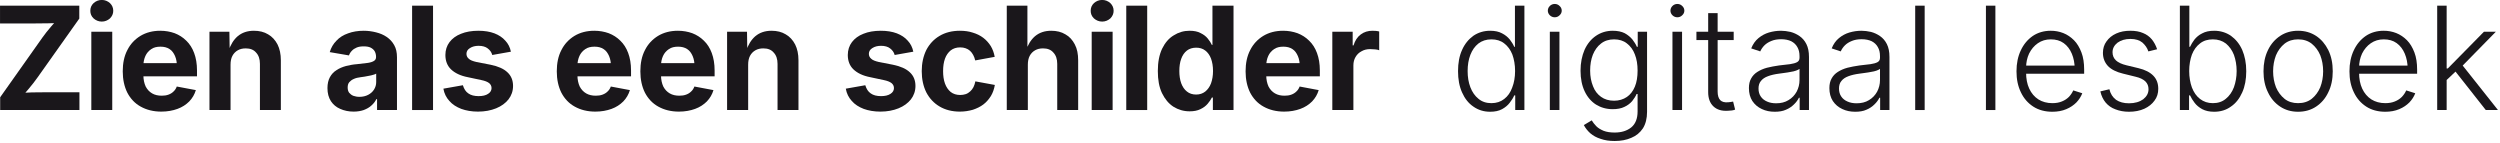
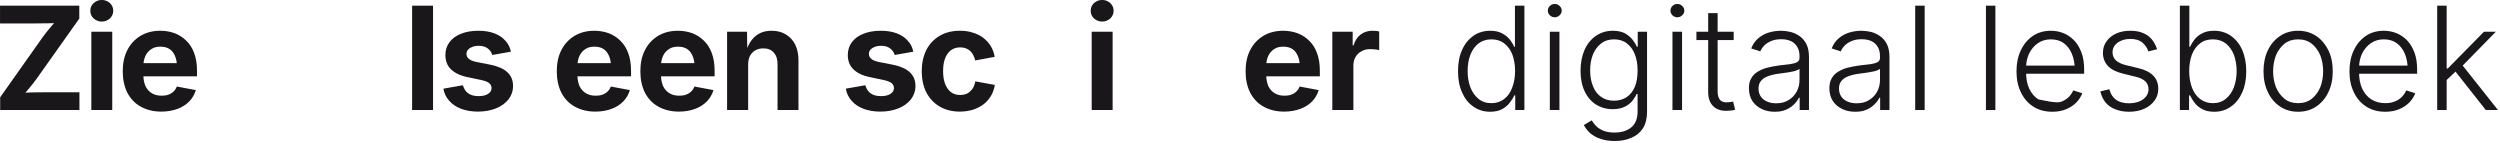
<svg xmlns="http://www.w3.org/2000/svg" width="100%" height="100%" viewBox="0 0 872 50" version="1.1" xml:space="preserve" style="fill-rule:evenodd;clip-rule:evenodd;stroke-linejoin:round;stroke-miterlimit:2;">
  <g transform="matrix(1,0,0,1,-568.574,-1410.58)">
    <g transform="matrix(1,0,0,1,-153.354,99.329)">
      <g transform="matrix(50,0,0,50,719.186,1349.63)">
        <path d="M0.056,-0L0.056,-0.089L0.351,-0.506C0.369,-0.531 0.389,-0.557 0.411,-0.582C0.433,-0.608 0.455,-0.633 0.477,-0.658L0.488,-0.61C0.456,-0.607 0.423,-0.605 0.391,-0.605C0.358,-0.604 0.325,-0.604 0.293,-0.604L0.055,-0.604L0.055,-0.728L0.608,-0.728L0.608,-0.638L0.318,-0.229C0.299,-0.202 0.278,-0.175 0.256,-0.149C0.233,-0.122 0.21,-0.096 0.187,-0.069L0.176,-0.117C0.21,-0.12 0.244,-0.122 0.278,-0.123C0.312,-0.123 0.346,-0.124 0.38,-0.124L0.609,-0.124L0.609,-0L0.056,-0Z" style="fill:rgb(26,23,27);fill-rule:nonzero;" />
      </g>
      <g transform="matrix(50,0,0,50,750.631,1349.63)">
        <path d="M0.063,-0L0.063,-0.546L0.209,-0.546L0.209,-0L0.063,-0ZM0.136,-0.617C0.114,-0.617 0.095,-0.625 0.079,-0.639C0.063,-0.654 0.056,-0.672 0.056,-0.692C0.056,-0.713 0.063,-0.731 0.079,-0.746C0.095,-0.76 0.114,-0.768 0.136,-0.768C0.158,-0.768 0.177,-0.76 0.193,-0.746C0.208,-0.731 0.216,-0.714 0.216,-0.692C0.216,-0.672 0.208,-0.654 0.193,-0.639C0.177,-0.625 0.158,-0.617 0.136,-0.617Z" style="fill:rgb(26,23,27);fill-rule:nonzero;" />
      </g>
      <g transform="matrix(50,0,0,50,762.741,1349.63)">
        <path d="M0.309,0.011C0.254,0.011 0.206,-0.001 0.165,-0.024C0.125,-0.046 0.094,-0.079 0.072,-0.121C0.051,-0.163 0.04,-0.213 0.04,-0.27C0.04,-0.326 0.05,-0.376 0.072,-0.418C0.093,-0.46 0.124,-0.493 0.163,-0.517C0.203,-0.541 0.249,-0.553 0.302,-0.553C0.338,-0.553 0.371,-0.547 0.402,-0.536C0.433,-0.524 0.46,-0.507 0.483,-0.484C0.507,-0.461 0.525,-0.433 0.538,-0.398C0.551,-0.363 0.558,-0.323 0.558,-0.276L0.558,-0.235L0.1,-0.235L0.1,-0.327L0.487,-0.327L0.418,-0.302C0.418,-0.331 0.414,-0.355 0.405,-0.376C0.396,-0.397 0.384,-0.414 0.367,-0.425C0.349,-0.437 0.328,-0.442 0.303,-0.442C0.278,-0.442 0.256,-0.437 0.239,-0.425C0.221,-0.413 0.207,-0.397 0.198,-0.377C0.189,-0.357 0.184,-0.334 0.184,-0.309L0.184,-0.244C0.184,-0.212 0.19,-0.186 0.2,-0.164C0.211,-0.143 0.226,-0.127 0.245,-0.116C0.264,-0.105 0.286,-0.1 0.312,-0.1C0.329,-0.1 0.344,-0.102 0.358,-0.107C0.372,-0.112 0.384,-0.119 0.394,-0.129C0.404,-0.138 0.412,-0.15 0.417,-0.164L0.55,-0.139C0.541,-0.109 0.526,-0.083 0.504,-0.06C0.482,-0.038 0.455,-0.02 0.422,-0.008C0.389,0.004 0.352,0.011 0.309,0.011Z" style="fill:rgb(26,23,27);fill-rule:nonzero;" />
      </g>
      <g transform="matrix(50,0,0,50,791.891,1349.63)">
-         <path d="M0.209,-0.316L0.209,-0L0.062,-0L0.062,-0.546L0.201,-0.546L0.203,-0.41L0.194,-0.41C0.209,-0.455 0.23,-0.49 0.259,-0.515C0.289,-0.54 0.326,-0.553 0.372,-0.553C0.41,-0.553 0.443,-0.545 0.471,-0.528C0.499,-0.512 0.521,-0.488 0.537,-0.457C0.552,-0.427 0.56,-0.39 0.56,-0.347L0.56,-0L0.414,-0L0.414,-0.322C0.414,-0.356 0.405,-0.382 0.387,-0.401C0.37,-0.421 0.346,-0.43 0.315,-0.43C0.294,-0.43 0.276,-0.426 0.26,-0.417C0.244,-0.408 0.231,-0.395 0.222,-0.378C0.213,-0.361 0.209,-0.34 0.209,-0.316Z" style="fill:rgb(26,23,27);fill-rule:nonzero;" />
-       </g>
+         </g>
      <g transform="matrix(50,0,0,50,834.495,1349.63)">
-         <path d="M0.215,0.011C0.18,0.011 0.149,0.004 0.122,-0.008C0.094,-0.02 0.073,-0.038 0.057,-0.062C0.041,-0.087 0.033,-0.117 0.033,-0.153C0.033,-0.183 0.039,-0.209 0.05,-0.229C0.061,-0.249 0.076,-0.266 0.096,-0.278C0.115,-0.291 0.137,-0.3 0.162,-0.307C0.186,-0.313 0.212,-0.318 0.239,-0.32C0.271,-0.324 0.296,-0.327 0.316,-0.329C0.335,-0.332 0.349,-0.337 0.358,-0.343C0.367,-0.349 0.372,-0.357 0.372,-0.369L0.372,-0.372C0.372,-0.387 0.368,-0.4 0.362,-0.411C0.355,-0.422 0.345,-0.43 0.333,-0.436C0.32,-0.442 0.304,-0.444 0.286,-0.444C0.267,-0.444 0.251,-0.442 0.237,-0.436C0.223,-0.43 0.212,-0.423 0.203,-0.413C0.194,-0.404 0.187,-0.393 0.183,-0.381L0.049,-0.404C0.058,-0.435 0.074,-0.462 0.096,-0.484C0.117,-0.507 0.145,-0.524 0.177,-0.535C0.209,-0.547 0.246,-0.553 0.286,-0.553C0.316,-0.553 0.344,-0.549 0.372,-0.542C0.4,-0.535 0.424,-0.525 0.446,-0.51C0.468,-0.495 0.486,-0.476 0.499,-0.452C0.512,-0.429 0.518,-0.401 0.518,-0.368L0.518,-0L0.379,-0L0.379,-0.076L0.374,-0.076C0.366,-0.059 0.354,-0.044 0.339,-0.031C0.325,-0.018 0.307,-0.008 0.286,-0C0.266,0.007 0.242,0.011 0.215,0.011ZM0.256,-0.092C0.279,-0.092 0.3,-0.097 0.317,-0.106C0.334,-0.115 0.348,-0.127 0.358,-0.143C0.368,-0.159 0.373,-0.176 0.373,-0.195L0.373,-0.254C0.368,-0.251 0.362,-0.248 0.353,-0.246C0.344,-0.243 0.335,-0.241 0.324,-0.239C0.313,-0.237 0.303,-0.235 0.292,-0.233C0.282,-0.232 0.272,-0.23 0.264,-0.229C0.246,-0.227 0.23,-0.223 0.217,-0.217C0.203,-0.211 0.193,-0.203 0.185,-0.194C0.177,-0.184 0.174,-0.172 0.174,-0.157C0.174,-0.143 0.177,-0.131 0.184,-0.121C0.192,-0.112 0.201,-0.104 0.214,-0.099C0.226,-0.095 0.24,-0.092 0.256,-0.092Z" style="fill:rgb(26,23,27);fill-rule:nonzero;" />
-       </g>
+         </g>
      <g transform="matrix(50,0,0,50,862.571,1349.63)">
        <rect x="0.062" y="-0.728" width="0.146" height="0.728" style="fill:rgb(26,23,27);fill-rule:nonzero;" />
      </g>
      <g transform="matrix(50,0,0,50,874.68,1349.63)">
        <path d="M0.279,0.011C0.235,0.011 0.196,0.004 0.163,-0.008C0.129,-0.021 0.101,-0.039 0.08,-0.063C0.058,-0.087 0.044,-0.115 0.038,-0.149L0.174,-0.173C0.182,-0.147 0.194,-0.128 0.212,-0.116C0.23,-0.103 0.254,-0.097 0.284,-0.097C0.311,-0.097 0.334,-0.102 0.35,-0.113C0.366,-0.123 0.374,-0.137 0.374,-0.153C0.374,-0.167 0.368,-0.179 0.357,-0.188C0.345,-0.197 0.328,-0.204 0.303,-0.209L0.209,-0.229C0.157,-0.239 0.118,-0.258 0.091,-0.284C0.065,-0.309 0.052,-0.343 0.052,-0.384C0.052,-0.418 0.062,-0.449 0.081,-0.474C0.1,-0.499 0.127,-0.519 0.161,-0.532C0.195,-0.546 0.236,-0.553 0.282,-0.553C0.325,-0.553 0.362,-0.547 0.394,-0.535C0.425,-0.523 0.451,-0.506 0.47,-0.484C0.49,-0.463 0.503,-0.437 0.509,-0.407L0.379,-0.384C0.374,-0.403 0.363,-0.418 0.347,-0.43C0.332,-0.442 0.31,-0.448 0.284,-0.448C0.26,-0.448 0.24,-0.443 0.223,-0.432C0.207,-0.422 0.199,-0.409 0.199,-0.392C0.199,-0.379 0.204,-0.367 0.215,-0.358C0.225,-0.348 0.243,-0.341 0.269,-0.335L0.367,-0.316C0.42,-0.305 0.459,-0.288 0.485,-0.263C0.511,-0.239 0.524,-0.207 0.524,-0.168C0.524,-0.133 0.513,-0.101 0.492,-0.074C0.471,-0.048 0.443,-0.027 0.406,-0.012C0.369,0.003 0.327,0.011 0.279,0.011Z" style="fill:rgb(26,23,27);fill-rule:nonzero;" />
      </g>
      <g transform="matrix(50,0,0,50,914.134,1349.63)">
        <path d="M0.309,0.011C0.254,0.011 0.206,-0.001 0.165,-0.024C0.125,-0.046 0.094,-0.079 0.072,-0.121C0.051,-0.163 0.04,-0.213 0.04,-0.27C0.04,-0.326 0.05,-0.376 0.072,-0.418C0.093,-0.46 0.124,-0.493 0.163,-0.517C0.203,-0.541 0.249,-0.553 0.302,-0.553C0.338,-0.553 0.371,-0.547 0.402,-0.536C0.433,-0.524 0.46,-0.507 0.483,-0.484C0.507,-0.461 0.525,-0.433 0.538,-0.398C0.551,-0.363 0.558,-0.323 0.558,-0.276L0.558,-0.235L0.1,-0.235L0.1,-0.327L0.487,-0.327L0.418,-0.302C0.418,-0.331 0.414,-0.355 0.405,-0.376C0.396,-0.397 0.384,-0.414 0.367,-0.425C0.349,-0.437 0.328,-0.442 0.303,-0.442C0.278,-0.442 0.256,-0.437 0.239,-0.425C0.221,-0.413 0.207,-0.397 0.198,-0.377C0.189,-0.357 0.184,-0.334 0.184,-0.309L0.184,-0.244C0.184,-0.212 0.19,-0.186 0.2,-0.164C0.211,-0.143 0.226,-0.127 0.245,-0.116C0.264,-0.105 0.286,-0.1 0.312,-0.1C0.329,-0.1 0.344,-0.102 0.358,-0.107C0.372,-0.112 0.384,-0.119 0.394,-0.129C0.404,-0.138 0.412,-0.15 0.417,-0.164L0.55,-0.139C0.541,-0.109 0.526,-0.083 0.504,-0.06C0.482,-0.038 0.455,-0.02 0.422,-0.008C0.389,0.004 0.352,0.011 0.309,0.011Z" style="fill:rgb(26,23,27);fill-rule:nonzero;" />
      </g>
      <g transform="matrix(50,0,0,50,943.285,1349.63)">
        <path d="M0.309,0.011C0.254,0.011 0.206,-0.001 0.165,-0.024C0.125,-0.046 0.094,-0.079 0.072,-0.121C0.051,-0.163 0.04,-0.213 0.04,-0.27C0.04,-0.326 0.05,-0.376 0.072,-0.418C0.093,-0.46 0.124,-0.493 0.163,-0.517C0.203,-0.541 0.249,-0.553 0.302,-0.553C0.338,-0.553 0.371,-0.547 0.402,-0.536C0.433,-0.524 0.46,-0.507 0.483,-0.484C0.507,-0.461 0.525,-0.433 0.538,-0.398C0.551,-0.363 0.558,-0.323 0.558,-0.276L0.558,-0.235L0.1,-0.235L0.1,-0.327L0.487,-0.327L0.418,-0.302C0.418,-0.331 0.414,-0.355 0.405,-0.376C0.396,-0.397 0.384,-0.414 0.367,-0.425C0.349,-0.437 0.328,-0.442 0.303,-0.442C0.278,-0.442 0.256,-0.437 0.239,-0.425C0.221,-0.413 0.207,-0.397 0.198,-0.377C0.189,-0.357 0.184,-0.334 0.184,-0.309L0.184,-0.244C0.184,-0.212 0.19,-0.186 0.2,-0.164C0.211,-0.143 0.226,-0.127 0.245,-0.116C0.264,-0.105 0.286,-0.1 0.312,-0.1C0.329,-0.1 0.344,-0.102 0.358,-0.107C0.372,-0.112 0.384,-0.119 0.394,-0.129C0.404,-0.138 0.412,-0.15 0.417,-0.164L0.55,-0.139C0.541,-0.109 0.526,-0.083 0.504,-0.06C0.482,-0.038 0.455,-0.02 0.422,-0.008C0.389,0.004 0.352,0.011 0.309,0.011Z" style="fill:rgb(26,23,27);fill-rule:nonzero;" />
      </g>
      <g transform="matrix(50,0,0,50,972.435,1349.63)">
        <path d="M0.209,-0.316L0.209,-0L0.062,-0L0.062,-0.546L0.201,-0.546L0.203,-0.41L0.194,-0.41C0.209,-0.455 0.23,-0.49 0.259,-0.515C0.289,-0.54 0.326,-0.553 0.372,-0.553C0.41,-0.553 0.443,-0.545 0.471,-0.528C0.499,-0.512 0.521,-0.488 0.537,-0.457C0.552,-0.427 0.56,-0.39 0.56,-0.347L0.56,-0L0.414,-0L0.414,-0.322C0.414,-0.356 0.405,-0.382 0.387,-0.401C0.37,-0.421 0.346,-0.43 0.315,-0.43C0.294,-0.43 0.276,-0.426 0.26,-0.417C0.244,-0.408 0.231,-0.395 0.222,-0.378C0.213,-0.361 0.209,-0.34 0.209,-0.316Z" style="fill:rgb(26,23,27);fill-rule:nonzero;" />
      </g>
      <g transform="matrix(50,0,0,50,1015.04,1349.63)">
        <path d="M0.279,0.011C0.235,0.011 0.196,0.004 0.163,-0.008C0.129,-0.021 0.101,-0.039 0.08,-0.063C0.058,-0.087 0.044,-0.115 0.038,-0.149L0.174,-0.173C0.182,-0.147 0.194,-0.128 0.212,-0.116C0.23,-0.103 0.254,-0.097 0.284,-0.097C0.311,-0.097 0.334,-0.102 0.35,-0.113C0.366,-0.123 0.374,-0.137 0.374,-0.153C0.374,-0.167 0.368,-0.179 0.357,-0.188C0.345,-0.197 0.328,-0.204 0.303,-0.209L0.209,-0.229C0.157,-0.239 0.118,-0.258 0.091,-0.284C0.065,-0.309 0.052,-0.343 0.052,-0.384C0.052,-0.418 0.062,-0.449 0.081,-0.474C0.1,-0.499 0.127,-0.519 0.161,-0.532C0.195,-0.546 0.236,-0.553 0.282,-0.553C0.325,-0.553 0.362,-0.547 0.394,-0.535C0.425,-0.523 0.451,-0.506 0.47,-0.484C0.49,-0.463 0.503,-0.437 0.509,-0.407L0.379,-0.384C0.374,-0.403 0.363,-0.418 0.347,-0.43C0.332,-0.442 0.31,-0.448 0.284,-0.448C0.26,-0.448 0.24,-0.443 0.223,-0.432C0.207,-0.422 0.199,-0.409 0.199,-0.392C0.199,-0.379 0.204,-0.367 0.215,-0.358C0.225,-0.348 0.243,-0.341 0.269,-0.335L0.367,-0.316C0.42,-0.305 0.459,-0.288 0.485,-0.263C0.511,-0.239 0.524,-0.207 0.524,-0.168C0.524,-0.133 0.513,-0.101 0.492,-0.074C0.471,-0.048 0.443,-0.027 0.406,-0.012C0.369,0.003 0.327,0.011 0.279,0.011Z" style="fill:rgb(26,23,27);fill-rule:nonzero;" />
      </g>
      <g transform="matrix(50,0,0,50,1041.43,1349.63)">
        <path d="M0.306,0.011C0.252,0.011 0.204,-0.001 0.164,-0.025C0.125,-0.048 0.094,-0.081 0.072,-0.123C0.051,-0.165 0.04,-0.215 0.04,-0.271C0.04,-0.327 0.051,-0.376 0.072,-0.419C0.094,-0.461 0.125,-0.494 0.164,-0.517C0.204,-0.541 0.252,-0.553 0.306,-0.553C0.339,-0.553 0.369,-0.549 0.396,-0.54C0.423,-0.532 0.448,-0.52 0.469,-0.504C0.49,-0.488 0.507,-0.469 0.521,-0.447C0.535,-0.424 0.544,-0.399 0.549,-0.371L0.413,-0.346C0.41,-0.36 0.405,-0.373 0.399,-0.384C0.393,-0.395 0.386,-0.405 0.377,-0.413C0.368,-0.421 0.358,-0.427 0.346,-0.431C0.335,-0.435 0.322,-0.437 0.308,-0.437C0.282,-0.437 0.26,-0.43 0.242,-0.416C0.225,-0.402 0.211,-0.383 0.202,-0.358C0.193,-0.333 0.189,-0.304 0.189,-0.271C0.189,-0.239 0.193,-0.21 0.202,-0.185C0.211,-0.16 0.225,-0.14 0.242,-0.126C0.26,-0.112 0.282,-0.105 0.308,-0.105C0.322,-0.105 0.335,-0.107 0.347,-0.111C0.359,-0.115 0.369,-0.122 0.378,-0.13C0.387,-0.138 0.395,-0.148 0.401,-0.16C0.407,-0.172 0.411,-0.185 0.414,-0.2L0.55,-0.175C0.545,-0.146 0.536,-0.12 0.522,-0.097C0.508,-0.075 0.491,-0.055 0.47,-0.039C0.449,-0.023 0.424,-0.011 0.397,-0.002C0.369,0.006 0.339,0.011 0.306,0.011Z" style="fill:rgb(26,23,27);fill-rule:nonzero;" />
      </g>
      <g transform="matrix(50,0,0,50,1069.99,1349.63)">
-         <path d="M0.209,-0.316L0.209,-0L0.062,-0L0.062,-0.728L0.206,-0.728L0.206,-0.41L0.194,-0.41C0.209,-0.455 0.23,-0.49 0.259,-0.515C0.289,-0.54 0.326,-0.553 0.372,-0.553C0.41,-0.553 0.443,-0.545 0.471,-0.528C0.5,-0.512 0.521,-0.488 0.537,-0.457C0.553,-0.427 0.56,-0.39 0.56,-0.347L0.56,-0L0.414,-0L0.414,-0.322C0.414,-0.356 0.405,-0.382 0.387,-0.401C0.37,-0.421 0.346,-0.43 0.315,-0.43C0.294,-0.43 0.276,-0.426 0.26,-0.417C0.244,-0.408 0.231,-0.395 0.222,-0.378C0.213,-0.361 0.209,-0.34 0.209,-0.316Z" style="fill:rgb(26,23,27);fill-rule:nonzero;" />
-       </g>
+         </g>
      <g transform="matrix(50,0,0,50,1099.56,1349.63)">
        <path d="M0.063,-0L0.063,-0.546L0.209,-0.546L0.209,-0L0.063,-0ZM0.136,-0.617C0.114,-0.617 0.095,-0.625 0.079,-0.639C0.063,-0.654 0.056,-0.672 0.056,-0.692C0.056,-0.713 0.063,-0.731 0.079,-0.746C0.095,-0.76 0.114,-0.768 0.136,-0.768C0.158,-0.768 0.177,-0.76 0.193,-0.746C0.208,-0.731 0.216,-0.714 0.216,-0.692C0.216,-0.672 0.208,-0.654 0.193,-0.639C0.177,-0.625 0.158,-0.617 0.136,-0.617Z" style="fill:rgb(26,23,27);fill-rule:nonzero;" />
      </g>
      <g transform="matrix(50,0,0,50,1111.67,1349.63)">
-         <rect x="0.062" y="-0.728" width="0.146" height="0.728" style="fill:rgb(26,23,27);fill-rule:nonzero;" />
-       </g>
+         </g>
      <g transform="matrix(50,0,0,50,1123.78,1349.63)">
-         <path d="M0.262,0.009C0.22,0.009 0.183,-0.002 0.149,-0.023C0.115,-0.045 0.089,-0.077 0.069,-0.118C0.049,-0.16 0.04,-0.211 0.04,-0.272C0.04,-0.334 0.05,-0.386 0.07,-0.428C0.09,-0.469 0.117,-0.501 0.151,-0.521C0.184,-0.542 0.221,-0.553 0.261,-0.553C0.292,-0.553 0.318,-0.548 0.338,-0.537C0.359,-0.527 0.376,-0.514 0.388,-0.499C0.401,-0.483 0.41,-0.469 0.417,-0.454L0.421,-0.454L0.421,-0.728L0.568,-0.728L0.568,-0L0.424,-0L0.424,-0.087L0.417,-0.087C0.41,-0.073 0.4,-0.058 0.387,-0.043C0.374,-0.028 0.358,-0.016 0.337,-0.006C0.317,0.004 0.292,0.009 0.262,0.009ZM0.307,-0.108C0.332,-0.108 0.353,-0.115 0.371,-0.129C0.388,-0.143 0.402,-0.162 0.411,-0.186C0.42,-0.211 0.425,-0.24 0.425,-0.272C0.425,-0.306 0.42,-0.334 0.411,-0.359C0.402,-0.383 0.388,-0.402 0.371,-0.415C0.353,-0.429 0.332,-0.435 0.307,-0.435C0.282,-0.435 0.26,-0.428 0.243,-0.415C0.225,-0.401 0.212,-0.382 0.203,-0.357C0.194,-0.333 0.19,-0.304 0.19,-0.272C0.19,-0.241 0.194,-0.212 0.203,-0.187C0.212,-0.163 0.225,-0.143 0.243,-0.129C0.26,-0.115 0.282,-0.108 0.307,-0.108Z" style="fill:rgb(26,23,27);fill-rule:nonzero;" />
-       </g>
+         </g>
      <g transform="matrix(50,0,0,50,1154.39,1349.63)">
        <path d="M0.309,0.011C0.254,0.011 0.206,-0.001 0.165,-0.024C0.125,-0.046 0.094,-0.079 0.072,-0.121C0.051,-0.163 0.04,-0.213 0.04,-0.27C0.04,-0.326 0.05,-0.376 0.072,-0.418C0.093,-0.46 0.124,-0.493 0.163,-0.517C0.203,-0.541 0.249,-0.553 0.302,-0.553C0.338,-0.553 0.371,-0.547 0.402,-0.536C0.433,-0.524 0.46,-0.507 0.483,-0.484C0.507,-0.461 0.525,-0.433 0.538,-0.398C0.551,-0.363 0.558,-0.323 0.558,-0.276L0.558,-0.235L0.1,-0.235L0.1,-0.327L0.487,-0.327L0.418,-0.302C0.418,-0.331 0.414,-0.355 0.405,-0.376C0.396,-0.397 0.384,-0.414 0.367,-0.425C0.349,-0.437 0.328,-0.442 0.303,-0.442C0.278,-0.442 0.256,-0.437 0.239,-0.425C0.221,-0.413 0.207,-0.397 0.198,-0.377C0.189,-0.357 0.184,-0.334 0.184,-0.309L0.184,-0.244C0.184,-0.212 0.19,-0.186 0.2,-0.164C0.211,-0.143 0.226,-0.127 0.245,-0.116C0.264,-0.105 0.286,-0.1 0.312,-0.1C0.329,-0.1 0.344,-0.102 0.358,-0.107C0.372,-0.112 0.384,-0.119 0.394,-0.129C0.404,-0.138 0.412,-0.15 0.417,-0.164L0.55,-0.139C0.541,-0.109 0.526,-0.083 0.504,-0.06C0.482,-0.038 0.455,-0.02 0.422,-0.008C0.389,0.004 0.352,0.011 0.309,0.011Z" style="fill:rgb(26,23,27);fill-rule:nonzero;" />
      </g>
      <g transform="matrix(50,0,0,50,1183.54,1349.63)">
        <path d="M0.062,-0L0.062,-0.546L0.204,-0.546L0.204,-0.451L0.21,-0.451C0.22,-0.484 0.237,-0.51 0.26,-0.527C0.284,-0.545 0.311,-0.553 0.342,-0.553C0.349,-0.553 0.357,-0.553 0.366,-0.552C0.375,-0.551 0.382,-0.55 0.389,-0.548L0.389,-0.417C0.383,-0.42 0.373,-0.422 0.361,-0.423C0.348,-0.424 0.337,-0.425 0.326,-0.425C0.303,-0.425 0.283,-0.42 0.266,-0.41C0.248,-0.401 0.234,-0.387 0.224,-0.37C0.214,-0.353 0.209,-0.333 0.209,-0.311L0.209,-0L0.062,-0Z" style="fill:rgb(26,23,27);fill-rule:nonzero;" />
      </g>
      <g transform="matrix(50,0,0,50,1227.74,1349.63)">
        <path d="M0.279,0.012C0.235,0.012 0.196,-0 0.162,-0.024C0.128,-0.047 0.102,-0.08 0.083,-0.123C0.064,-0.165 0.055,-0.215 0.055,-0.271C0.055,-0.328 0.064,-0.377 0.083,-0.419C0.102,-0.462 0.129,-0.494 0.162,-0.518C0.196,-0.541 0.235,-0.553 0.279,-0.553C0.313,-0.553 0.34,-0.547 0.362,-0.535C0.384,-0.524 0.402,-0.509 0.416,-0.492C0.429,-0.475 0.44,-0.458 0.447,-0.441L0.452,-0.441L0.452,-0.728L0.518,-0.728L0.518,-0L0.454,-0L0.454,-0.102L0.447,-0.102C0.44,-0.085 0.429,-0.068 0.415,-0.05C0.402,-0.033 0.384,-0.018 0.362,-0.006C0.34,0.006 0.312,0.012 0.279,0.012ZM0.288,-0.048C0.323,-0.048 0.353,-0.058 0.377,-0.077C0.402,-0.096 0.421,-0.123 0.433,-0.157C0.446,-0.19 0.453,-0.229 0.453,-0.272C0.453,-0.315 0.446,-0.354 0.434,-0.387C0.421,-0.42 0.402,-0.446 0.377,-0.465C0.353,-0.484 0.323,-0.493 0.288,-0.493C0.252,-0.493 0.222,-0.483 0.197,-0.464C0.172,-0.444 0.154,-0.418 0.141,-0.385C0.128,-0.351 0.122,-0.314 0.122,-0.272C0.122,-0.23 0.128,-0.193 0.141,-0.159C0.154,-0.125 0.173,-0.098 0.198,-0.078C0.222,-0.058 0.252,-0.048 0.288,-0.048Z" style="fill:rgb(26,23,27);fill-rule:nonzero;" />
      </g>
      <g transform="matrix(50,0,0,50,1258.36,1349.63)">
        <path d="M0.083,-0L0.083,-0.546L0.15,-0.546L0.15,-0L0.083,-0ZM0.117,-0.647C0.104,-0.647 0.092,-0.652 0.083,-0.661C0.074,-0.67 0.069,-0.681 0.069,-0.693C0.069,-0.706 0.074,-0.717 0.083,-0.726C0.092,-0.735 0.104,-0.74 0.117,-0.74C0.131,-0.74 0.142,-0.735 0.151,-0.726C0.161,-0.717 0.166,-0.706 0.166,-0.693C0.166,-0.681 0.161,-0.67 0.151,-0.661C0.142,-0.652 0.131,-0.647 0.117,-0.647Z" style="fill:rgb(26,23,27);fill-rule:nonzero;" />
      </g>
      <g transform="matrix(50,0,0,50,1270.47,1349.63)">
        <path d="M0.293,0.216C0.256,0.216 0.223,0.211 0.195,0.201C0.166,0.192 0.143,0.179 0.123,0.162C0.104,0.145 0.089,0.126 0.078,0.105L0.133,0.072C0.141,0.086 0.152,0.099 0.165,0.113C0.178,0.126 0.195,0.136 0.216,0.145C0.237,0.153 0.262,0.157 0.293,0.157C0.341,0.157 0.379,0.145 0.409,0.121C0.438,0.097 0.453,0.06 0.453,0.01L0.453,-0.112L0.446,-0.112C0.439,-0.095 0.428,-0.079 0.415,-0.062C0.401,-0.046 0.383,-0.032 0.361,-0.022C0.339,-0.011 0.311,-0.006 0.279,-0.006C0.236,-0.006 0.197,-0.017 0.163,-0.038C0.13,-0.059 0.103,-0.09 0.084,-0.13C0.065,-0.17 0.055,-0.218 0.055,-0.274C0.055,-0.33 0.065,-0.378 0.083,-0.42C0.102,-0.462 0.129,-0.495 0.163,-0.518C0.197,-0.541 0.236,-0.553 0.28,-0.553C0.313,-0.553 0.341,-0.547 0.363,-0.536C0.385,-0.524 0.403,-0.509 0.417,-0.492C0.43,-0.475 0.441,-0.458 0.448,-0.441L0.454,-0.441L0.454,-0.546L0.519,-0.546L0.519,0.013C0.519,0.059 0.509,0.098 0.49,0.128C0.47,0.158 0.443,0.18 0.409,0.194C0.375,0.209 0.336,0.216 0.293,0.216ZM0.289,-0.065C0.323,-0.065 0.353,-0.074 0.378,-0.091C0.402,-0.107 0.421,-0.132 0.434,-0.163C0.447,-0.194 0.453,-0.232 0.453,-0.275C0.453,-0.318 0.447,-0.355 0.434,-0.388C0.422,-0.42 0.403,-0.446 0.378,-0.465C0.354,-0.484 0.324,-0.493 0.289,-0.493C0.253,-0.493 0.222,-0.483 0.198,-0.464C0.173,-0.445 0.154,-0.418 0.141,-0.386C0.128,-0.353 0.122,-0.316 0.122,-0.275C0.122,-0.234 0.129,-0.198 0.142,-0.166C0.154,-0.134 0.173,-0.11 0.198,-0.092C0.223,-0.074 0.253,-0.065 0.289,-0.065Z" style="fill:rgb(26,23,27);fill-rule:nonzero;" />
      </g>
      <g transform="matrix(50,0,0,50,1301.13,1349.63)">
        <path d="M0.083,-0L0.083,-0.546L0.15,-0.546L0.15,-0L0.083,-0ZM0.117,-0.647C0.104,-0.647 0.092,-0.652 0.083,-0.661C0.074,-0.67 0.069,-0.681 0.069,-0.693C0.069,-0.706 0.074,-0.717 0.083,-0.726C0.092,-0.735 0.104,-0.74 0.117,-0.74C0.131,-0.74 0.142,-0.735 0.151,-0.726C0.161,-0.717 0.166,-0.706 0.166,-0.693C0.166,-0.681 0.161,-0.67 0.151,-0.661C0.142,-0.652 0.131,-0.647 0.117,-0.647Z" style="fill:rgb(26,23,27);fill-rule:nonzero;" />
      </g>
      <g transform="matrix(50,0,0,50,1313.24,1349.63)">
        <path d="M0.268,-0.546L0.268,-0.488L0.008,-0.488L0.008,-0.546L0.268,-0.546ZM0.09,-0.676L0.156,-0.676L0.156,-0.129C0.156,-0.102 0.162,-0.082 0.174,-0.069C0.186,-0.057 0.204,-0.052 0.229,-0.054C0.234,-0.054 0.239,-0.055 0.246,-0.056C0.253,-0.057 0.259,-0.058 0.264,-0.059L0.278,-0.003C0.271,-0 0.263,0.002 0.255,0.003C0.246,0.004 0.237,0.005 0.229,0.005C0.185,0.008 0.151,-0.002 0.126,-0.026C0.102,-0.049 0.09,-0.082 0.09,-0.125L0.09,-0.676Z" style="fill:rgb(26,23,27);fill-rule:nonzero;" />
      </g>
      <g transform="matrix(50,0,0,50,1329.6,1349.63)">
        <path d="M0.227,0.012C0.194,0.012 0.164,0.006 0.137,-0.007C0.109,-0.02 0.088,-0.038 0.071,-0.063C0.055,-0.088 0.047,-0.118 0.047,-0.153C0.047,-0.18 0.052,-0.202 0.063,-0.221C0.073,-0.239 0.087,-0.254 0.106,-0.266C0.125,-0.278 0.147,-0.288 0.173,-0.295C0.198,-0.301 0.227,-0.307 0.257,-0.311C0.288,-0.314 0.313,-0.318 0.334,-0.32C0.355,-0.323 0.372,-0.328 0.383,-0.334C0.394,-0.34 0.4,-0.35 0.4,-0.364L0.4,-0.376C0.4,-0.401 0.395,-0.422 0.385,-0.439C0.375,-0.457 0.361,-0.47 0.342,-0.48C0.323,-0.489 0.299,-0.494 0.272,-0.494C0.246,-0.494 0.223,-0.49 0.204,-0.482C0.184,-0.474 0.168,-0.464 0.155,-0.451C0.142,-0.438 0.133,-0.424 0.126,-0.409L0.063,-0.43C0.075,-0.46 0.092,-0.484 0.114,-0.502C0.136,-0.52 0.16,-0.533 0.187,-0.541C0.215,-0.549 0.242,-0.553 0.271,-0.553C0.292,-0.553 0.314,-0.55 0.337,-0.545C0.36,-0.539 0.381,-0.529 0.4,-0.516C0.42,-0.502 0.436,-0.484 0.448,-0.46C0.46,-0.436 0.466,-0.407 0.466,-0.37L0.466,-0L0.401,-0L0.401,-0.086L0.396,-0.086C0.388,-0.07 0.377,-0.054 0.361,-0.039C0.346,-0.024 0.327,-0.011 0.305,-0.002C0.283,0.008 0.257,0.012 0.227,0.012ZM0.237,-0.047C0.27,-0.047 0.299,-0.054 0.323,-0.069C0.348,-0.084 0.366,-0.103 0.38,-0.128C0.393,-0.153 0.4,-0.18 0.4,-0.209L0.4,-0.287C0.395,-0.283 0.387,-0.279 0.376,-0.275C0.365,-0.271 0.352,-0.268 0.338,-0.266C0.324,-0.263 0.31,-0.261 0.295,-0.259C0.281,-0.257 0.269,-0.255 0.258,-0.254C0.227,-0.25 0.201,-0.244 0.18,-0.236C0.158,-0.228 0.142,-0.217 0.131,-0.203C0.119,-0.189 0.114,-0.171 0.114,-0.15C0.114,-0.128 0.119,-0.11 0.13,-0.094C0.14,-0.079 0.155,-0.067 0.174,-0.059C0.192,-0.051 0.213,-0.047 0.237,-0.047Z" style="fill:rgb(26,23,27);fill-rule:nonzero;" />
      </g>
      <g transform="matrix(50,0,0,50,1357.67,1349.63)">
        <path d="M0.227,0.012C0.194,0.012 0.164,0.006 0.137,-0.007C0.109,-0.02 0.088,-0.038 0.071,-0.063C0.055,-0.088 0.047,-0.118 0.047,-0.153C0.047,-0.18 0.052,-0.202 0.063,-0.221C0.073,-0.239 0.087,-0.254 0.106,-0.266C0.125,-0.278 0.147,-0.288 0.173,-0.295C0.198,-0.301 0.227,-0.307 0.257,-0.311C0.288,-0.314 0.313,-0.318 0.334,-0.32C0.355,-0.323 0.372,-0.328 0.383,-0.334C0.394,-0.34 0.4,-0.35 0.4,-0.364L0.4,-0.376C0.4,-0.401 0.395,-0.422 0.385,-0.439C0.375,-0.457 0.361,-0.47 0.342,-0.48C0.323,-0.489 0.299,-0.494 0.272,-0.494C0.246,-0.494 0.223,-0.49 0.204,-0.482C0.184,-0.474 0.168,-0.464 0.155,-0.451C0.142,-0.438 0.133,-0.424 0.126,-0.409L0.063,-0.43C0.075,-0.46 0.092,-0.484 0.114,-0.502C0.136,-0.52 0.16,-0.533 0.187,-0.541C0.215,-0.549 0.242,-0.553 0.271,-0.553C0.292,-0.553 0.314,-0.55 0.337,-0.545C0.36,-0.539 0.381,-0.529 0.4,-0.516C0.42,-0.502 0.436,-0.484 0.448,-0.46C0.46,-0.436 0.466,-0.407 0.466,-0.37L0.466,-0L0.401,-0L0.401,-0.086L0.396,-0.086C0.388,-0.07 0.377,-0.054 0.361,-0.039C0.346,-0.024 0.327,-0.011 0.305,-0.002C0.283,0.008 0.257,0.012 0.227,0.012ZM0.237,-0.047C0.27,-0.047 0.299,-0.054 0.323,-0.069C0.348,-0.084 0.366,-0.103 0.38,-0.128C0.393,-0.153 0.4,-0.18 0.4,-0.209L0.4,-0.287C0.395,-0.283 0.387,-0.279 0.376,-0.275C0.365,-0.271 0.352,-0.268 0.338,-0.266C0.324,-0.263 0.31,-0.261 0.295,-0.259C0.281,-0.257 0.269,-0.255 0.258,-0.254C0.227,-0.25 0.201,-0.244 0.18,-0.236C0.158,-0.228 0.142,-0.217 0.131,-0.203C0.119,-0.189 0.114,-0.171 0.114,-0.15C0.114,-0.128 0.119,-0.11 0.13,-0.094C0.14,-0.079 0.155,-0.067 0.174,-0.059C0.192,-0.051 0.213,-0.047 0.237,-0.047Z" style="fill:rgb(26,23,27);fill-rule:nonzero;" />
      </g>
      <g transform="matrix(50,0,0,50,1385.75,1349.63)">
        <rect x="0.084" y="-0.728" width="0.066" height="0.728" style="fill:rgb(26,23,27);fill-rule:nonzero;" />
      </g>
      <g transform="matrix(50,0,0,50,1410.42,1349.63)">
        <rect x="0.084" y="-0.728" width="0.066" height="0.728" style="fill:rgb(26,23,27);fill-rule:nonzero;" />
      </g>
      <g transform="matrix(50,0,0,50,1422.53,1349.63)">
-         <path d="M0.305,0.012C0.254,0.012 0.209,-0 0.172,-0.024C0.135,-0.048 0.106,-0.081 0.086,-0.123C0.065,-0.166 0.055,-0.214 0.055,-0.27C0.055,-0.325 0.065,-0.374 0.085,-0.416C0.105,-0.459 0.133,-0.492 0.169,-0.517C0.205,-0.541 0.247,-0.553 0.294,-0.553C0.324,-0.553 0.353,-0.548 0.381,-0.537C0.409,-0.526 0.434,-0.509 0.456,-0.487C0.478,-0.465 0.495,-0.436 0.508,-0.402C0.521,-0.368 0.527,-0.328 0.527,-0.282L0.527,-0.253L0.099,-0.253L0.099,-0.31L0.491,-0.31L0.461,-0.288C0.461,-0.327 0.454,-0.362 0.441,-0.393C0.428,-0.424 0.409,-0.449 0.384,-0.467C0.359,-0.485 0.329,-0.493 0.294,-0.493C0.26,-0.493 0.23,-0.484 0.204,-0.466C0.178,-0.448 0.158,-0.424 0.143,-0.394C0.129,-0.364 0.122,-0.331 0.122,-0.295L0.122,-0.261C0.122,-0.219 0.129,-0.181 0.144,-0.149C0.159,-0.117 0.18,-0.092 0.208,-0.074C0.235,-0.057 0.268,-0.048 0.305,-0.048C0.331,-0.048 0.353,-0.052 0.372,-0.06C0.392,-0.068 0.408,-0.079 0.421,-0.092C0.434,-0.106 0.444,-0.121 0.451,-0.137L0.514,-0.117C0.505,-0.094 0.492,-0.073 0.473,-0.053C0.454,-0.034 0.431,-0.018 0.402,-0.006C0.374,0.006 0.341,0.012 0.305,0.012Z" style="fill:rgb(26,23,27);fill-rule:nonzero;" />
+         <path d="M0.305,0.012C0.254,0.012 0.209,-0 0.172,-0.024C0.135,-0.048 0.106,-0.081 0.086,-0.123C0.065,-0.166 0.055,-0.214 0.055,-0.27C0.055,-0.325 0.065,-0.374 0.085,-0.416C0.105,-0.459 0.133,-0.492 0.169,-0.517C0.205,-0.541 0.247,-0.553 0.294,-0.553C0.324,-0.553 0.353,-0.548 0.381,-0.537C0.409,-0.526 0.434,-0.509 0.456,-0.487C0.478,-0.465 0.495,-0.436 0.508,-0.402C0.521,-0.368 0.527,-0.328 0.527,-0.282L0.527,-0.253L0.099,-0.253L0.099,-0.31L0.491,-0.31L0.461,-0.288C0.461,-0.327 0.454,-0.362 0.441,-0.393C0.428,-0.424 0.409,-0.449 0.384,-0.467C0.359,-0.485 0.329,-0.493 0.294,-0.493C0.26,-0.493 0.23,-0.484 0.204,-0.466C0.178,-0.448 0.158,-0.424 0.143,-0.394C0.129,-0.364 0.122,-0.331 0.122,-0.295L0.122,-0.261C0.122,-0.219 0.129,-0.181 0.144,-0.149C0.159,-0.117 0.18,-0.092 0.208,-0.074C0.331,-0.048 0.353,-0.052 0.372,-0.06C0.392,-0.068 0.408,-0.079 0.421,-0.092C0.434,-0.106 0.444,-0.121 0.451,-0.137L0.514,-0.117C0.505,-0.094 0.492,-0.073 0.473,-0.053C0.454,-0.034 0.431,-0.018 0.402,-0.006C0.374,0.006 0.341,0.012 0.305,0.012Z" style="fill:rgb(26,23,27);fill-rule:nonzero;" />
      </g>
      <g transform="matrix(50,0,0,50,1451.68,1349.63)">
        <path d="M0.257,0.012C0.221,0.012 0.19,0.006 0.162,-0.005C0.134,-0.015 0.112,-0.031 0.094,-0.052C0.076,-0.074 0.064,-0.099 0.057,-0.13L0.12,-0.145C0.128,-0.112 0.144,-0.088 0.167,-0.071C0.191,-0.055 0.22,-0.047 0.257,-0.047C0.298,-0.047 0.331,-0.057 0.356,-0.075C0.38,-0.094 0.393,-0.117 0.393,-0.145C0.393,-0.167 0.386,-0.185 0.371,-0.2C0.356,-0.214 0.334,-0.225 0.304,-0.232L0.215,-0.254C0.169,-0.265 0.133,-0.283 0.11,-0.307C0.087,-0.332 0.075,-0.362 0.075,-0.399C0.075,-0.429 0.083,-0.456 0.1,-0.479C0.116,-0.502 0.139,-0.521 0.168,-0.534C0.197,-0.547 0.229,-0.553 0.266,-0.553C0.301,-0.553 0.33,-0.548 0.355,-0.537C0.38,-0.527 0.4,-0.512 0.416,-0.493C0.432,-0.473 0.444,-0.451 0.453,-0.424L0.392,-0.409C0.384,-0.434 0.369,-0.454 0.35,-0.471C0.33,-0.487 0.303,-0.496 0.267,-0.496C0.23,-0.496 0.201,-0.487 0.177,-0.47C0.154,-0.452 0.142,-0.43 0.142,-0.403C0.142,-0.38 0.15,-0.361 0.166,-0.346C0.181,-0.332 0.206,-0.32 0.24,-0.312L0.323,-0.292C0.369,-0.281 0.404,-0.263 0.427,-0.239C0.45,-0.215 0.461,-0.185 0.461,-0.148C0.461,-0.117 0.453,-0.09 0.435,-0.066C0.418,-0.042 0.394,-0.023 0.364,-0.009C0.333,0.005 0.297,0.012 0.257,0.012Z" style="fill:rgb(26,23,27);fill-rule:nonzero;" />
      </g>
      <g transform="matrix(50,0,0,50,1478.07,1349.63)">
        <path d="M0.323,0.012C0.29,0.012 0.263,0.006 0.24,-0.006C0.218,-0.018 0.2,-0.033 0.187,-0.05C0.173,-0.068 0.163,-0.085 0.155,-0.102L0.148,-0.102L0.148,-0L0.084,-0L0.084,-0.728L0.15,-0.728L0.15,-0.441L0.155,-0.441C0.163,-0.458 0.173,-0.475 0.186,-0.492C0.2,-0.509 0.217,-0.524 0.24,-0.535C0.262,-0.547 0.289,-0.553 0.323,-0.553C0.367,-0.553 0.406,-0.541 0.44,-0.518C0.473,-0.494 0.5,-0.462 0.519,-0.419C0.537,-0.377 0.547,-0.328 0.547,-0.271C0.547,-0.215 0.538,-0.165 0.519,-0.123C0.5,-0.08 0.474,-0.047 0.44,-0.024C0.407,-0 0.368,0.012 0.323,0.012ZM0.314,-0.048C0.35,-0.048 0.38,-0.058 0.404,-0.078C0.429,-0.098 0.448,-0.125 0.461,-0.159C0.473,-0.193 0.48,-0.23 0.48,-0.272C0.48,-0.314 0.473,-0.351 0.461,-0.385C0.448,-0.418 0.429,-0.444 0.405,-0.464C0.38,-0.483 0.35,-0.493 0.314,-0.493C0.279,-0.493 0.249,-0.484 0.225,-0.465C0.2,-0.446 0.181,-0.42 0.168,-0.387C0.156,-0.354 0.149,-0.315 0.149,-0.272C0.149,-0.229 0.156,-0.19 0.168,-0.157C0.181,-0.123 0.2,-0.096 0.225,-0.077C0.25,-0.058 0.279,-0.048 0.314,-0.048Z" style="fill:rgb(26,23,27);fill-rule:nonzero;" />
      </g>
      <g transform="matrix(50,0,0,50,1508.69,1349.63)">
        <path d="M0.296,0.012C0.249,0.012 0.207,-0 0.171,-0.024C0.135,-0.048 0.106,-0.081 0.086,-0.124C0.065,-0.166 0.055,-0.215 0.055,-0.27C0.055,-0.326 0.065,-0.375 0.086,-0.418C0.106,-0.46 0.135,-0.493 0.171,-0.517C0.207,-0.541 0.249,-0.553 0.296,-0.553C0.344,-0.553 0.385,-0.541 0.422,-0.517C0.458,-0.493 0.486,-0.46 0.507,-0.418C0.528,-0.375 0.538,-0.326 0.538,-0.27C0.538,-0.215 0.528,-0.166 0.507,-0.124C0.487,-0.081 0.458,-0.048 0.422,-0.024C0.386,-0 0.344,0.012 0.296,0.012ZM0.296,-0.048C0.334,-0.048 0.365,-0.058 0.391,-0.078C0.417,-0.099 0.437,-0.126 0.451,-0.159C0.464,-0.193 0.471,-0.23 0.471,-0.27C0.471,-0.311 0.464,-0.348 0.451,-0.382C0.437,-0.415 0.417,-0.442 0.391,-0.463C0.365,-0.483 0.334,-0.493 0.296,-0.493C0.259,-0.493 0.228,-0.483 0.202,-0.463C0.176,-0.442 0.156,-0.415 0.142,-0.382C0.129,-0.348 0.122,-0.311 0.122,-0.27C0.122,-0.23 0.129,-0.193 0.142,-0.159C0.156,-0.126 0.176,-0.099 0.202,-0.078C0.227,-0.058 0.259,-0.048 0.296,-0.048Z" style="fill:rgb(26,23,27);fill-rule:nonzero;" />
      </g>
      <g transform="matrix(50,0,0,50,1538.67,1349.63)">
        <path d="M0.305,0.012C0.254,0.012 0.209,-0 0.172,-0.024C0.135,-0.048 0.106,-0.081 0.086,-0.123C0.065,-0.166 0.055,-0.214 0.055,-0.27C0.055,-0.325 0.065,-0.374 0.085,-0.416C0.105,-0.459 0.133,-0.492 0.169,-0.517C0.205,-0.541 0.247,-0.553 0.294,-0.553C0.324,-0.553 0.353,-0.548 0.381,-0.537C0.409,-0.526 0.434,-0.509 0.456,-0.487C0.478,-0.465 0.495,-0.436 0.508,-0.402C0.521,-0.368 0.527,-0.328 0.527,-0.282L0.527,-0.253L0.099,-0.253L0.099,-0.31L0.491,-0.31L0.461,-0.288C0.461,-0.327 0.454,-0.362 0.441,-0.393C0.428,-0.424 0.409,-0.449 0.384,-0.467C0.359,-0.485 0.329,-0.493 0.294,-0.493C0.26,-0.493 0.23,-0.484 0.204,-0.466C0.178,-0.448 0.158,-0.424 0.143,-0.394C0.129,-0.364 0.122,-0.331 0.122,-0.295L0.122,-0.261C0.122,-0.219 0.129,-0.181 0.144,-0.149C0.159,-0.117 0.18,-0.092 0.208,-0.074C0.235,-0.057 0.268,-0.048 0.305,-0.048C0.331,-0.048 0.353,-0.052 0.372,-0.06C0.392,-0.068 0.408,-0.079 0.421,-0.092C0.434,-0.106 0.444,-0.121 0.451,-0.137L0.514,-0.117C0.505,-0.094 0.492,-0.073 0.473,-0.053C0.454,-0.034 0.431,-0.018 0.402,-0.006C0.374,0.006 0.341,0.012 0.305,0.012Z" style="fill:rgb(26,23,27);fill-rule:nonzero;" />
      </g>
      <g transform="matrix(50,0,0,50,1567.82,1349.63)">
        <path d="M0.144,-0.204L0.144,-0.29L0.158,-0.29L0.41,-0.546L0.493,-0.546L0.243,-0.291L0.235,-0.29L0.144,-0.204ZM0.084,-0L0.084,-0.728L0.15,-0.728L0.15,-0L0.084,-0ZM0.423,-0L0.204,-0.278L0.251,-0.324L0.508,-0L0.423,-0Z" style="fill:rgb(26,23,27);fill-rule:nonzero;" />
      </g>
    </g>
  </g>
</svg>